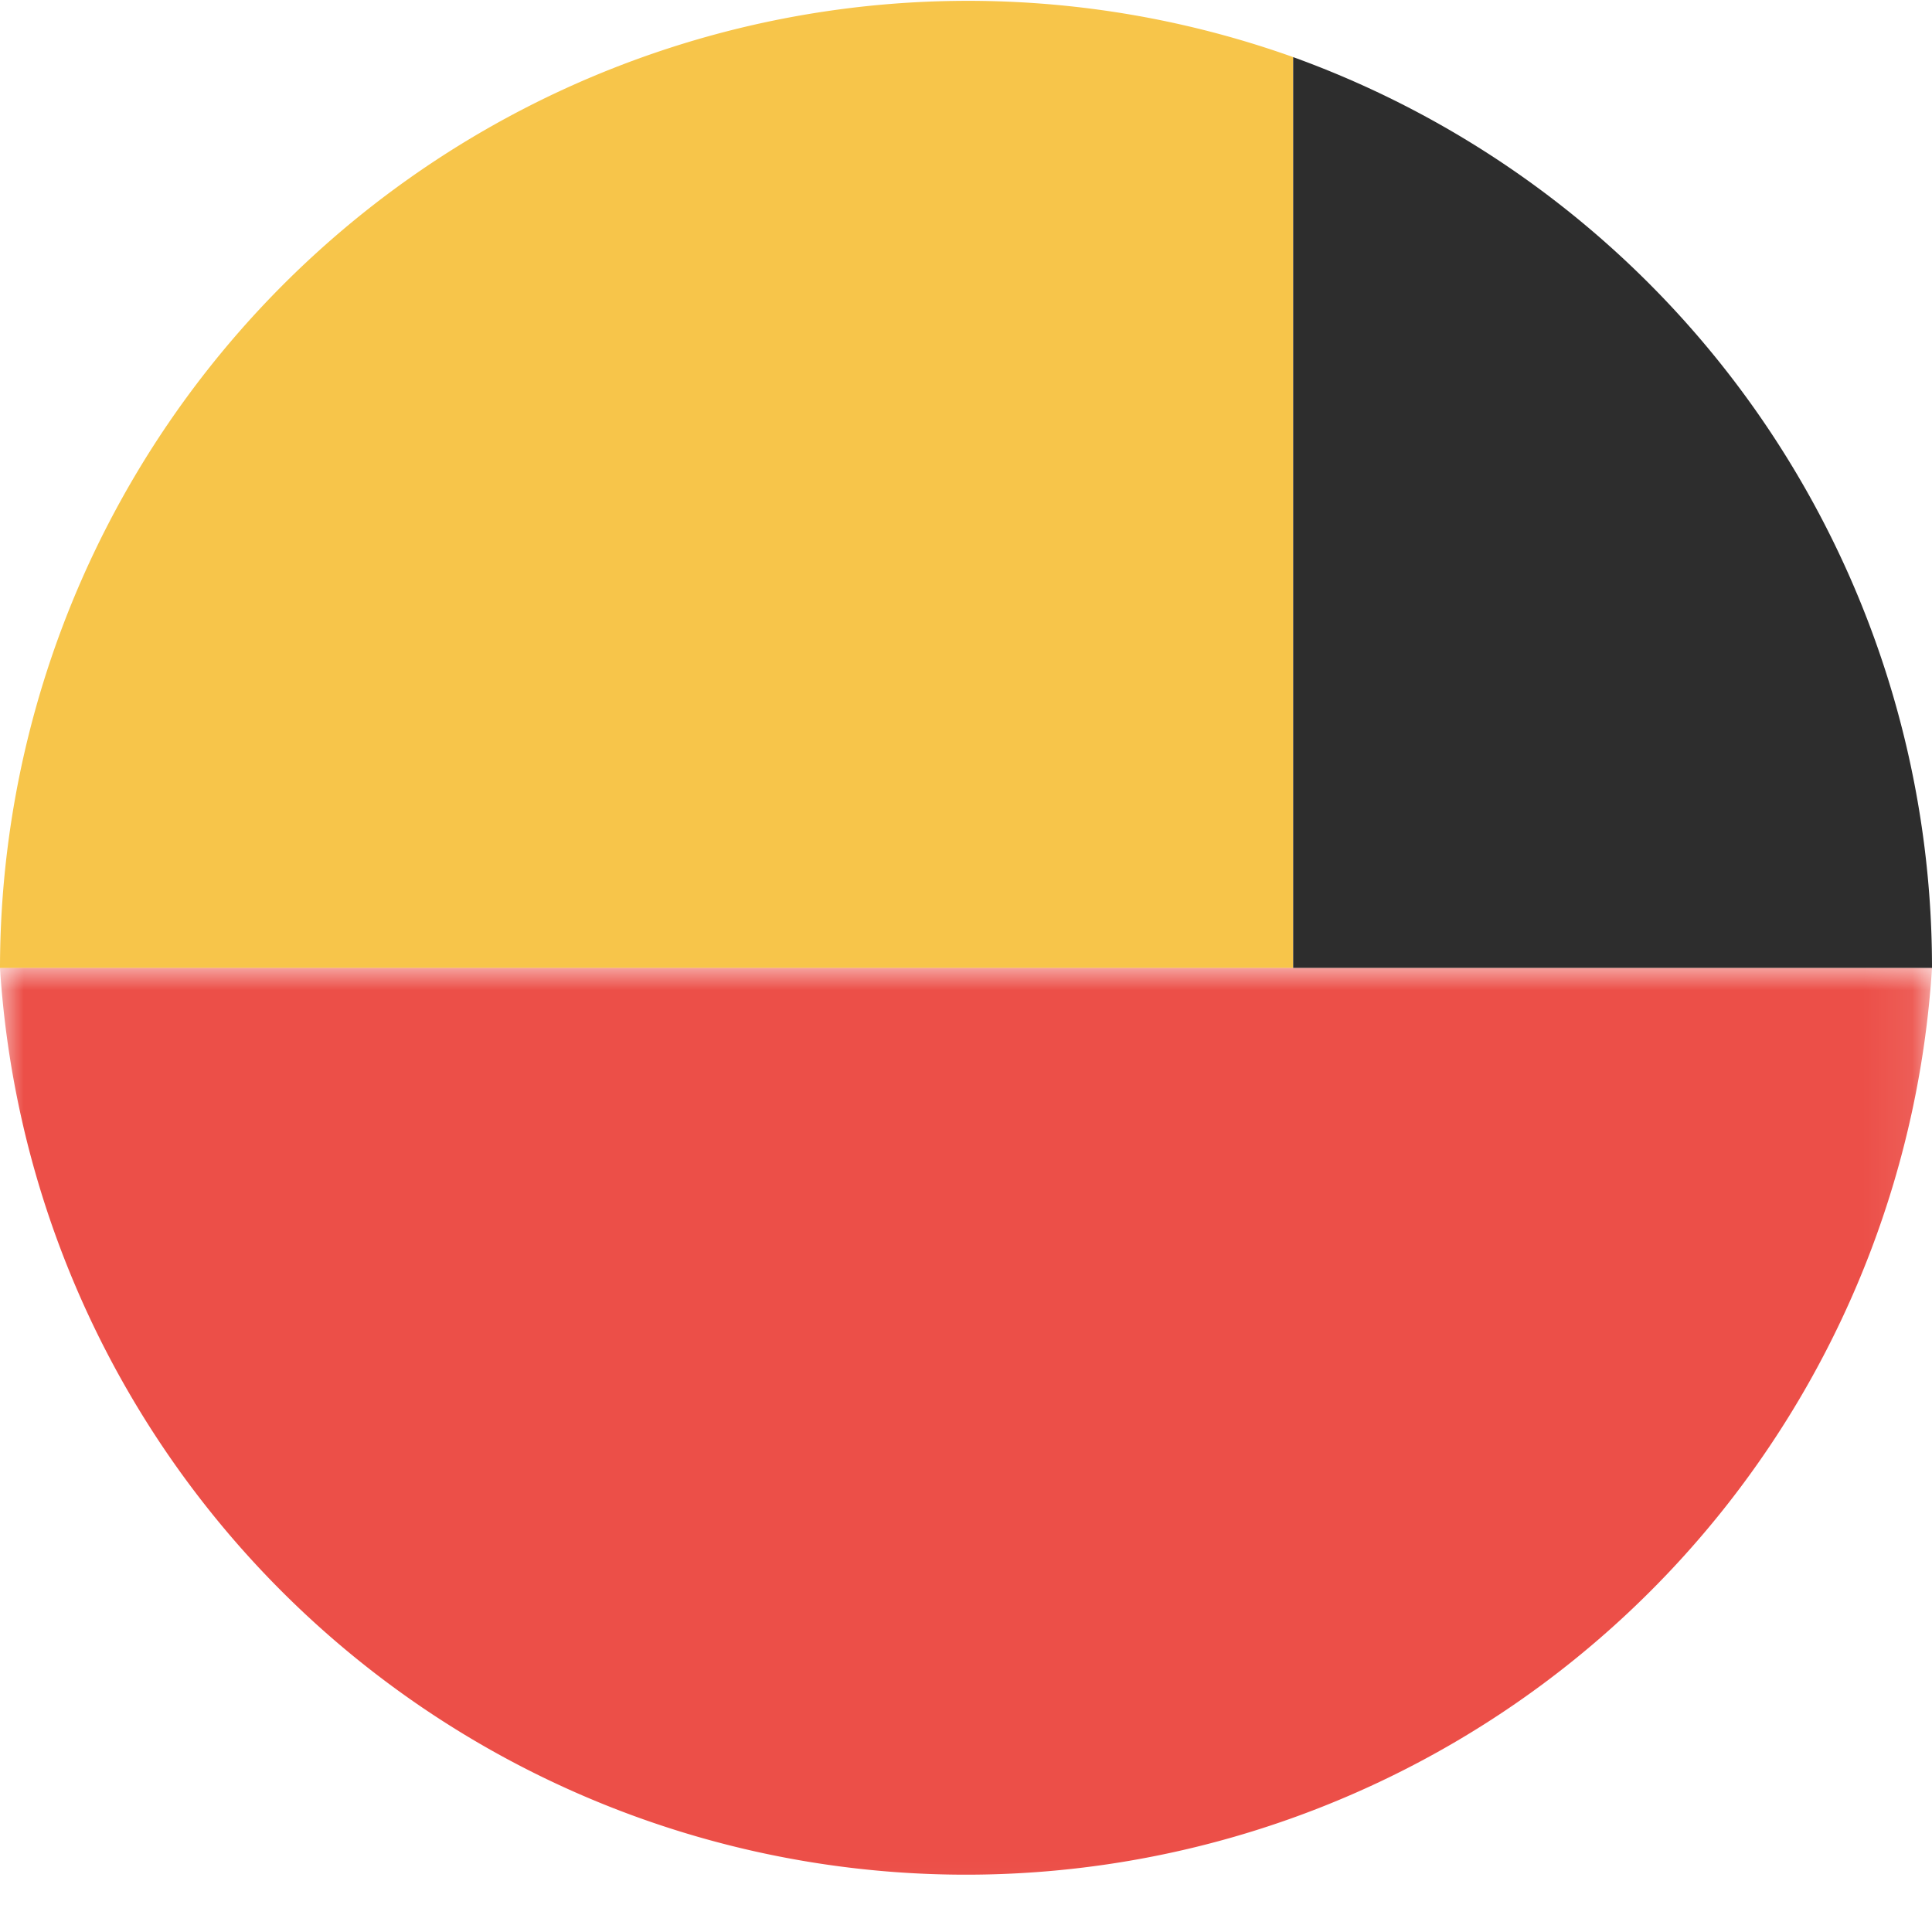
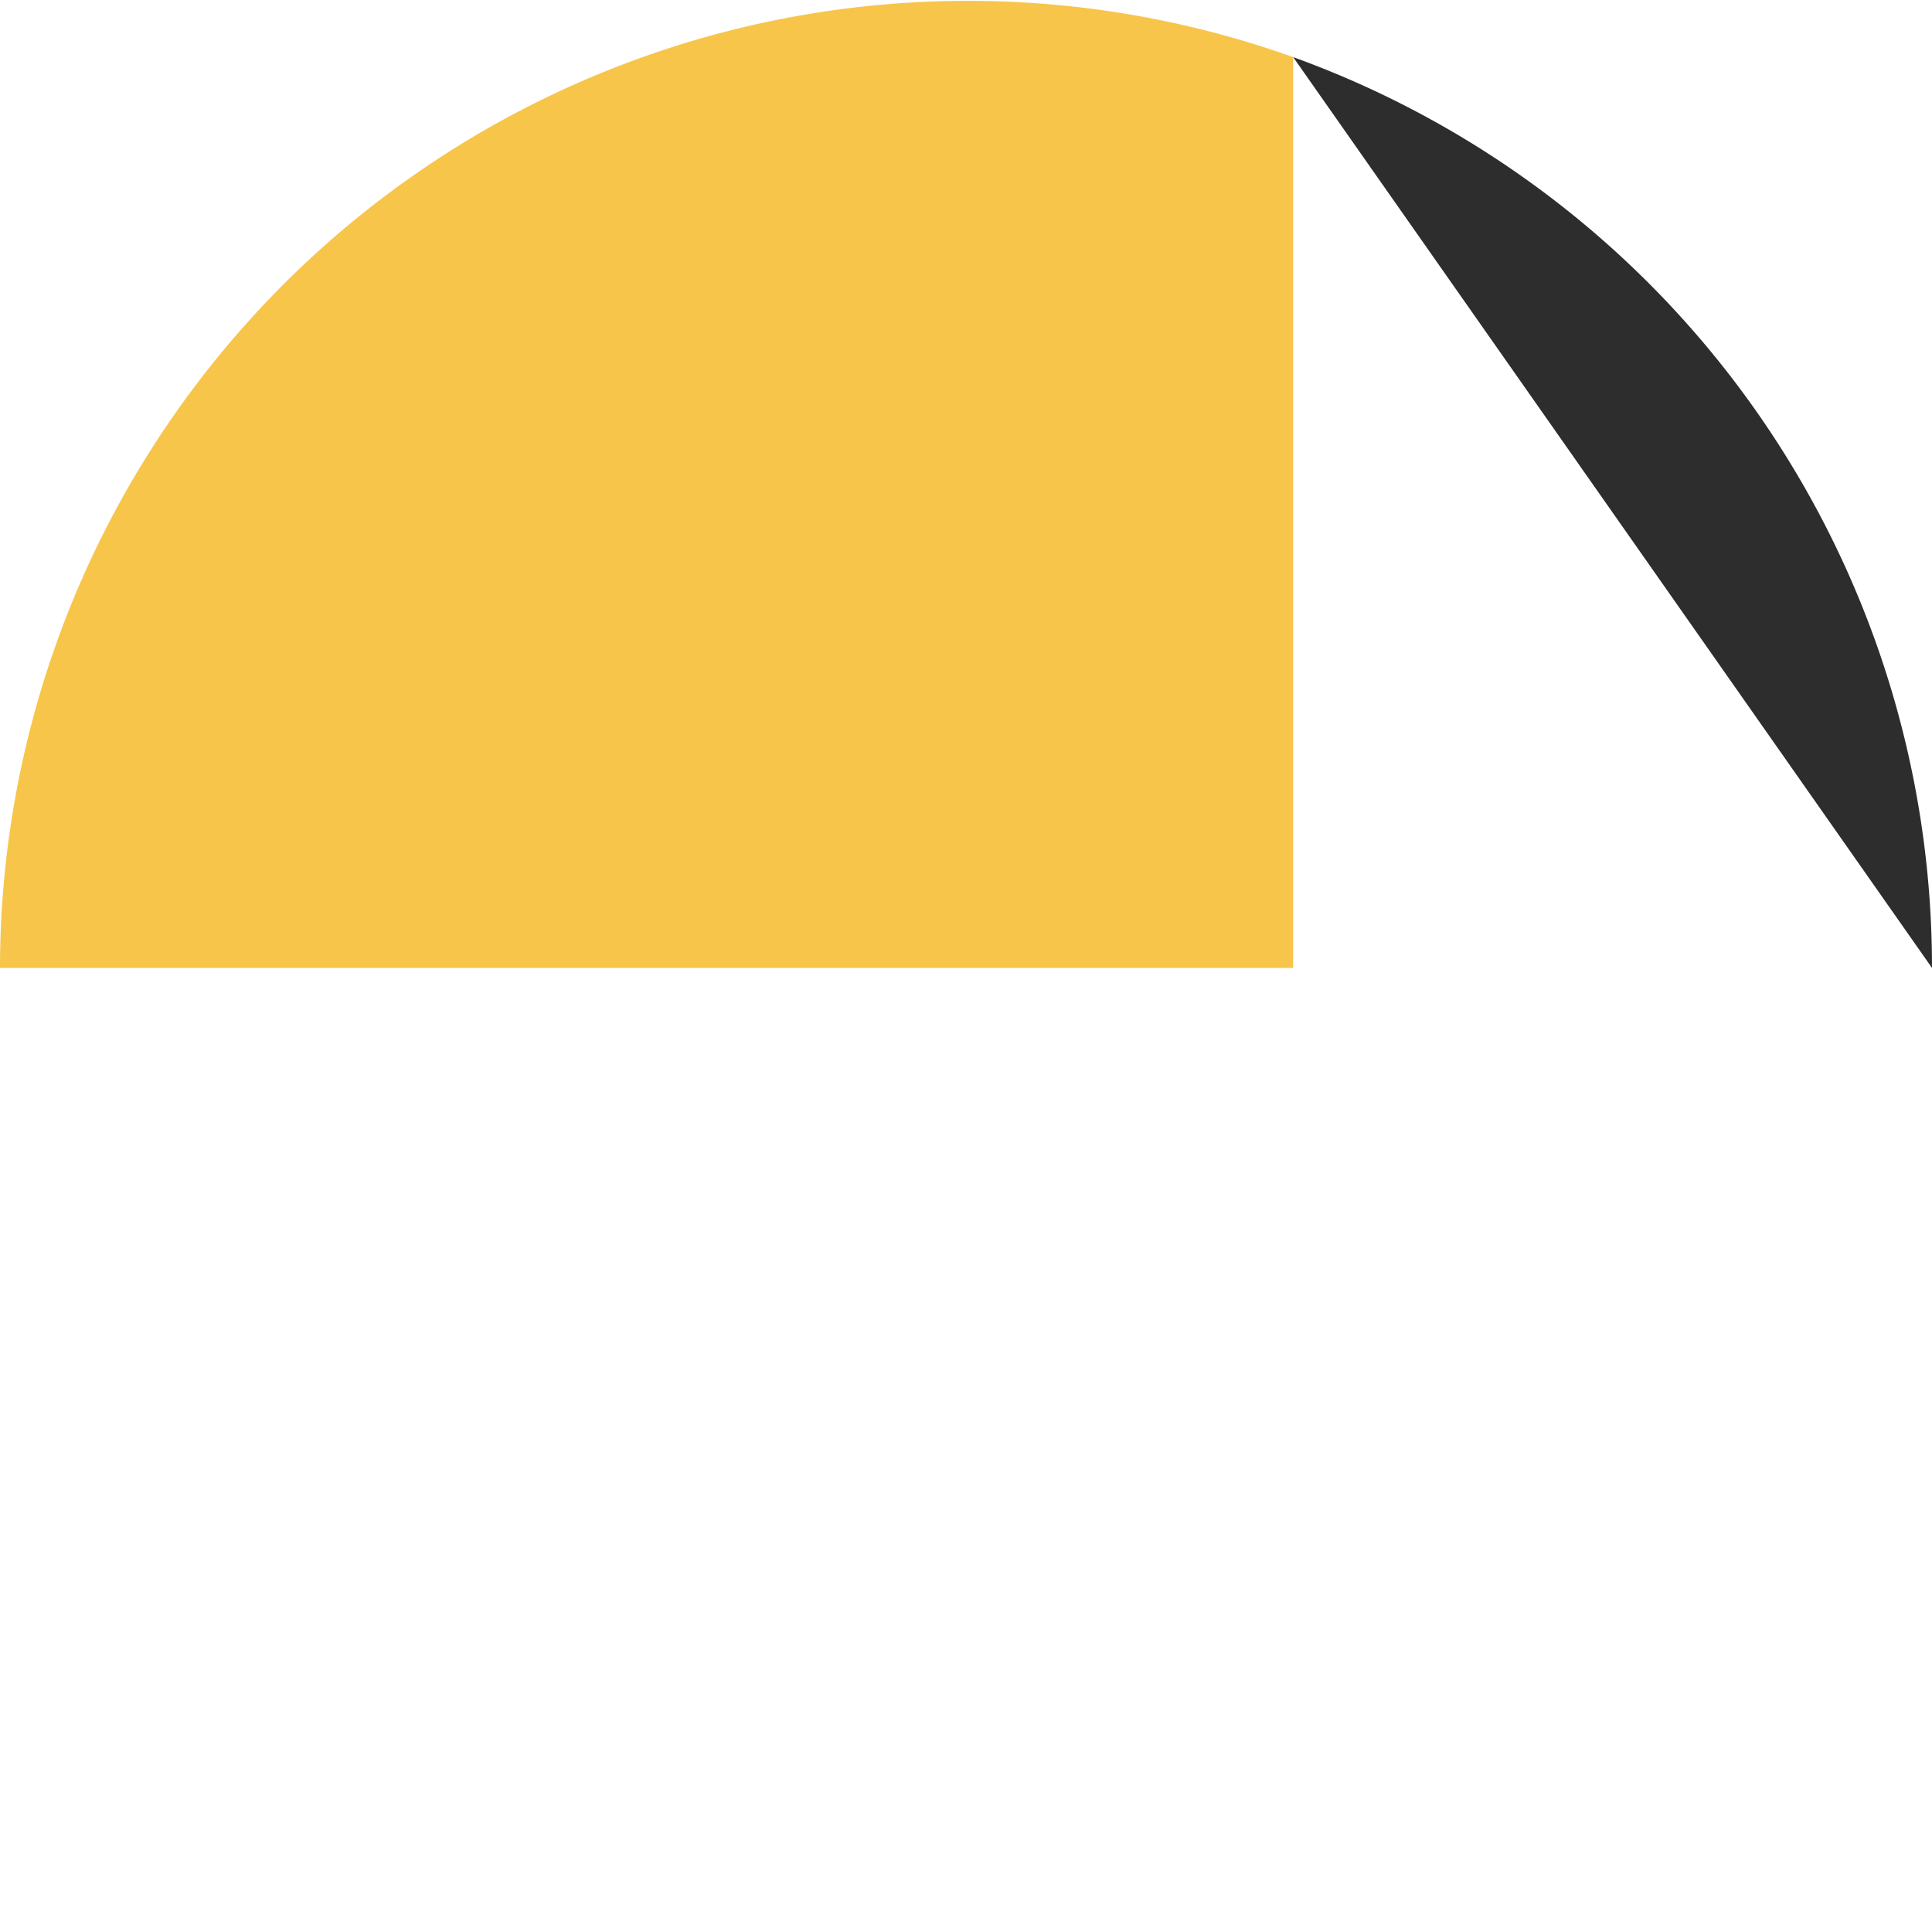
<svg xmlns="http://www.w3.org/2000/svg" viewBox="0 0 39.92 39.92">
  <defs>
    <style>.cls-1{fill:#fff;}.cls-1,.cls-2,.cls-3,.cls-5{fill-rule:evenodd;}.cls-2{fill:#f7c54a;}.cls-3{fill:#2d2d2d;}.cls-4{mask:url(#mask);}.cls-5{fill:#ec4f48;}</style>
    <mask id="mask" x="0" y="19.96" width="39.92" height="19.96" maskUnits="userSpaceOnUse">
      <g id="mask-2">
-         <polygon id="path-1" class="cls-1" points="0 19.96 39.92 19.96 39.92 39.92 0 39.92 0 19.96" />
-       </g>
+         </g>
    </mask>
  </defs>
  <title>automotive</title>
  <g id="Layer_2" data-name="Layer 2">
    <g id="Layer_1-2" data-name="Layer 1">
      <path id="Fill-1" class="cls-2" d="M26.72,1.18A20,20,0,0,0,0,20H26.72Z" />
-       <path id="Fill-3" class="cls-3" d="M39.92,20A20,20,0,0,0,26.72,1.18V20Z" />
+       <path id="Fill-3" class="cls-3" d="M39.92,20A20,20,0,0,0,26.72,1.18Z" />
      <g id="Group-7">
        <g class="cls-4">
-           <path id="Fill-5" class="cls-5" d="M26.72,20H0a20,20,0,0,0,39.92,0Z" />
-         </g>
+           </g>
      </g>
    </g>
  </g>
</svg>